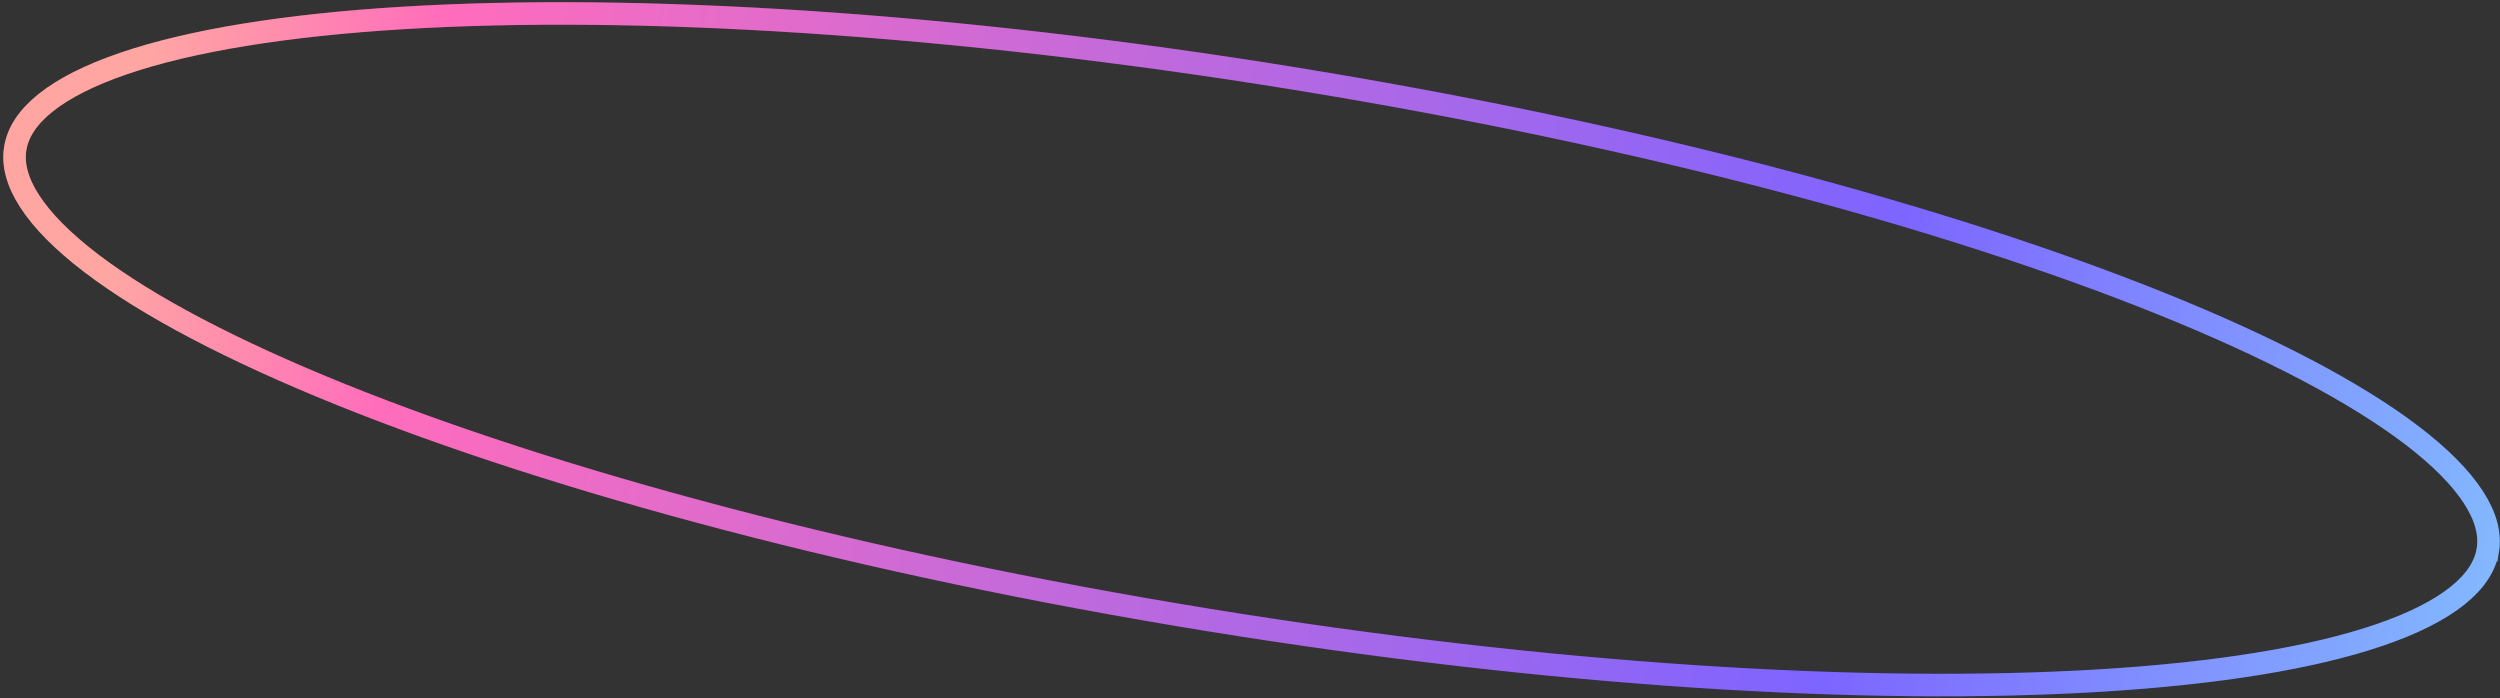
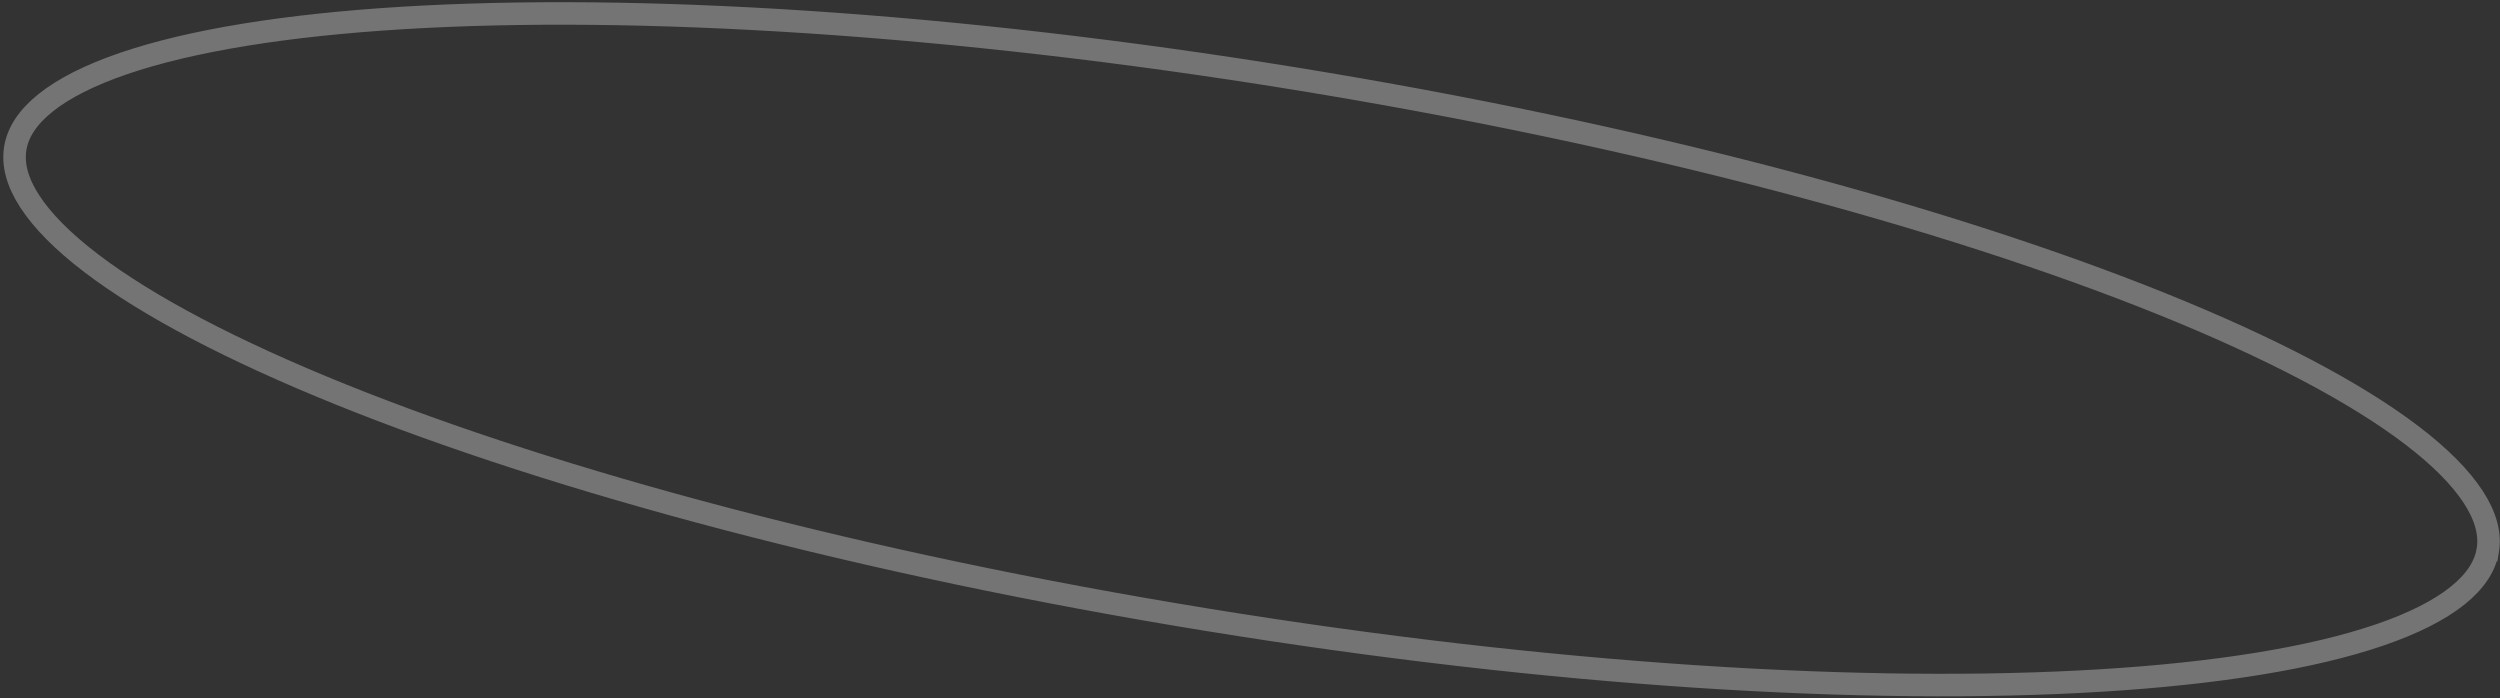
<svg xmlns="http://www.w3.org/2000/svg" width="333" height="93" viewBox="0 0 333 93" fill="none">
  <rect x="0" y="0" width="333" height="93" fill="#333333" stroke="none" />
-   <path d="M331.38 73.28c-.343 2.116-1.642 4.153-4.059 6.082-2.426 1.936-5.897 3.692-10.376 5.223-8.954 3.06-21.624 5.114-37.152 6.062-31.031 1.895-73.137-.642-118.943-8.086-45.806-7.443-86.549-18.368-115.383-29.992-14.429-5.816-25.797-11.776-33.322-17.514-3.763-2.87-6.5-5.635-8.188-8.24-1.682-2.594-2.268-4.938-1.925-7.053.344-2.116 1.643-4.153 4.06-6.082 2.426-1.936 5.897-3.692 10.375-5.223 8.954-3.06 21.625-5.114 37.153-6.062C84.651.5 126.757 3.037 172.563 10.48c45.806 7.444 86.549 18.37 115.383 29.992 14.429 5.817 25.797 11.777 33.321 17.515 3.764 2.87 6.5 5.635 8.188 8.24 1.682 2.594 2.269 4.938 1.925 7.053z" stroke="url(#paint0_linear_108_5556)" stroke-width="3" />
  <path d="M331.38 73.28c-.343 2.116-1.642 4.153-4.059 6.082-2.426 1.936-5.897 3.692-10.376 5.223-8.954 3.06-21.624 5.114-37.152 6.062-31.031 1.895-73.137-.642-118.943-8.086-45.806-7.443-86.549-18.368-115.383-29.992-14.429-5.816-25.797-11.776-33.322-17.514-3.763-2.87-6.5-5.635-8.188-8.24-1.682-2.594-2.268-4.938-1.925-7.053.344-2.116 1.643-4.153 4.06-6.082 2.426-1.936 5.897-3.692 10.375-5.223 8.954-3.06 21.625-5.114 37.153-6.062C84.651.5 126.757 3.037 172.563 10.48c45.806 7.444 86.549 18.37 115.383 29.992 14.429 5.817 25.797 11.777 33.321 17.515 3.764 2.87 6.5 5.635 8.188 8.24 1.682 2.594 2.269 4.938 1.925 7.053z" stroke="#fff" stroke-opacity=".32" stroke-width="3" />
  <defs>
    <linearGradient id="paint0_linear_108_5556" x1="407.5" y1="46.304" x2="23.407" y2="-16.92" gradientUnits="userSpaceOnUse">
      <stop stop-color="#4AB3FF" />
      <stop offset=".121" stop-color="#4BB6FF" />
      <stop offset=".4" stop-color="#411DFF" />
      <stop offset=".901" stop-color="#FF299C" />
      <stop offset="1" stop-color="#FF7D78" />
    </linearGradient>
  </defs>
</svg>